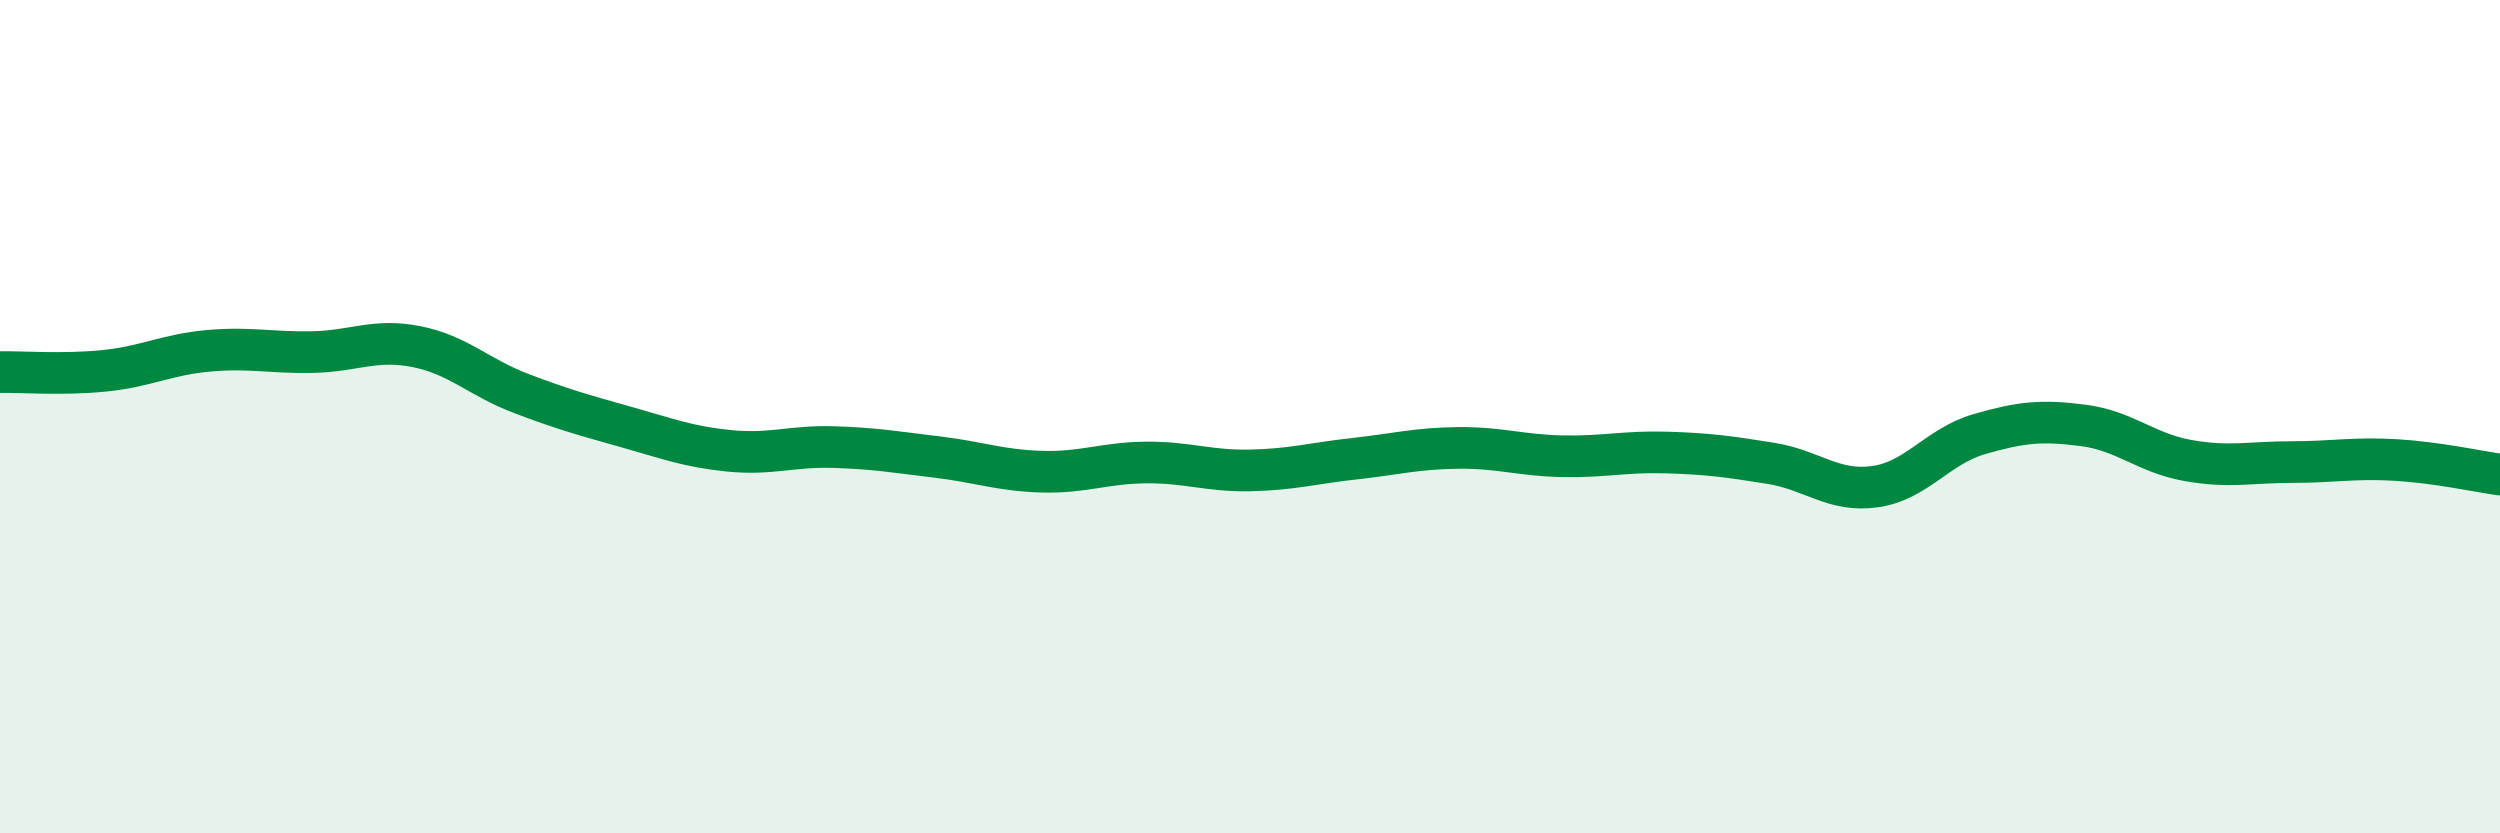
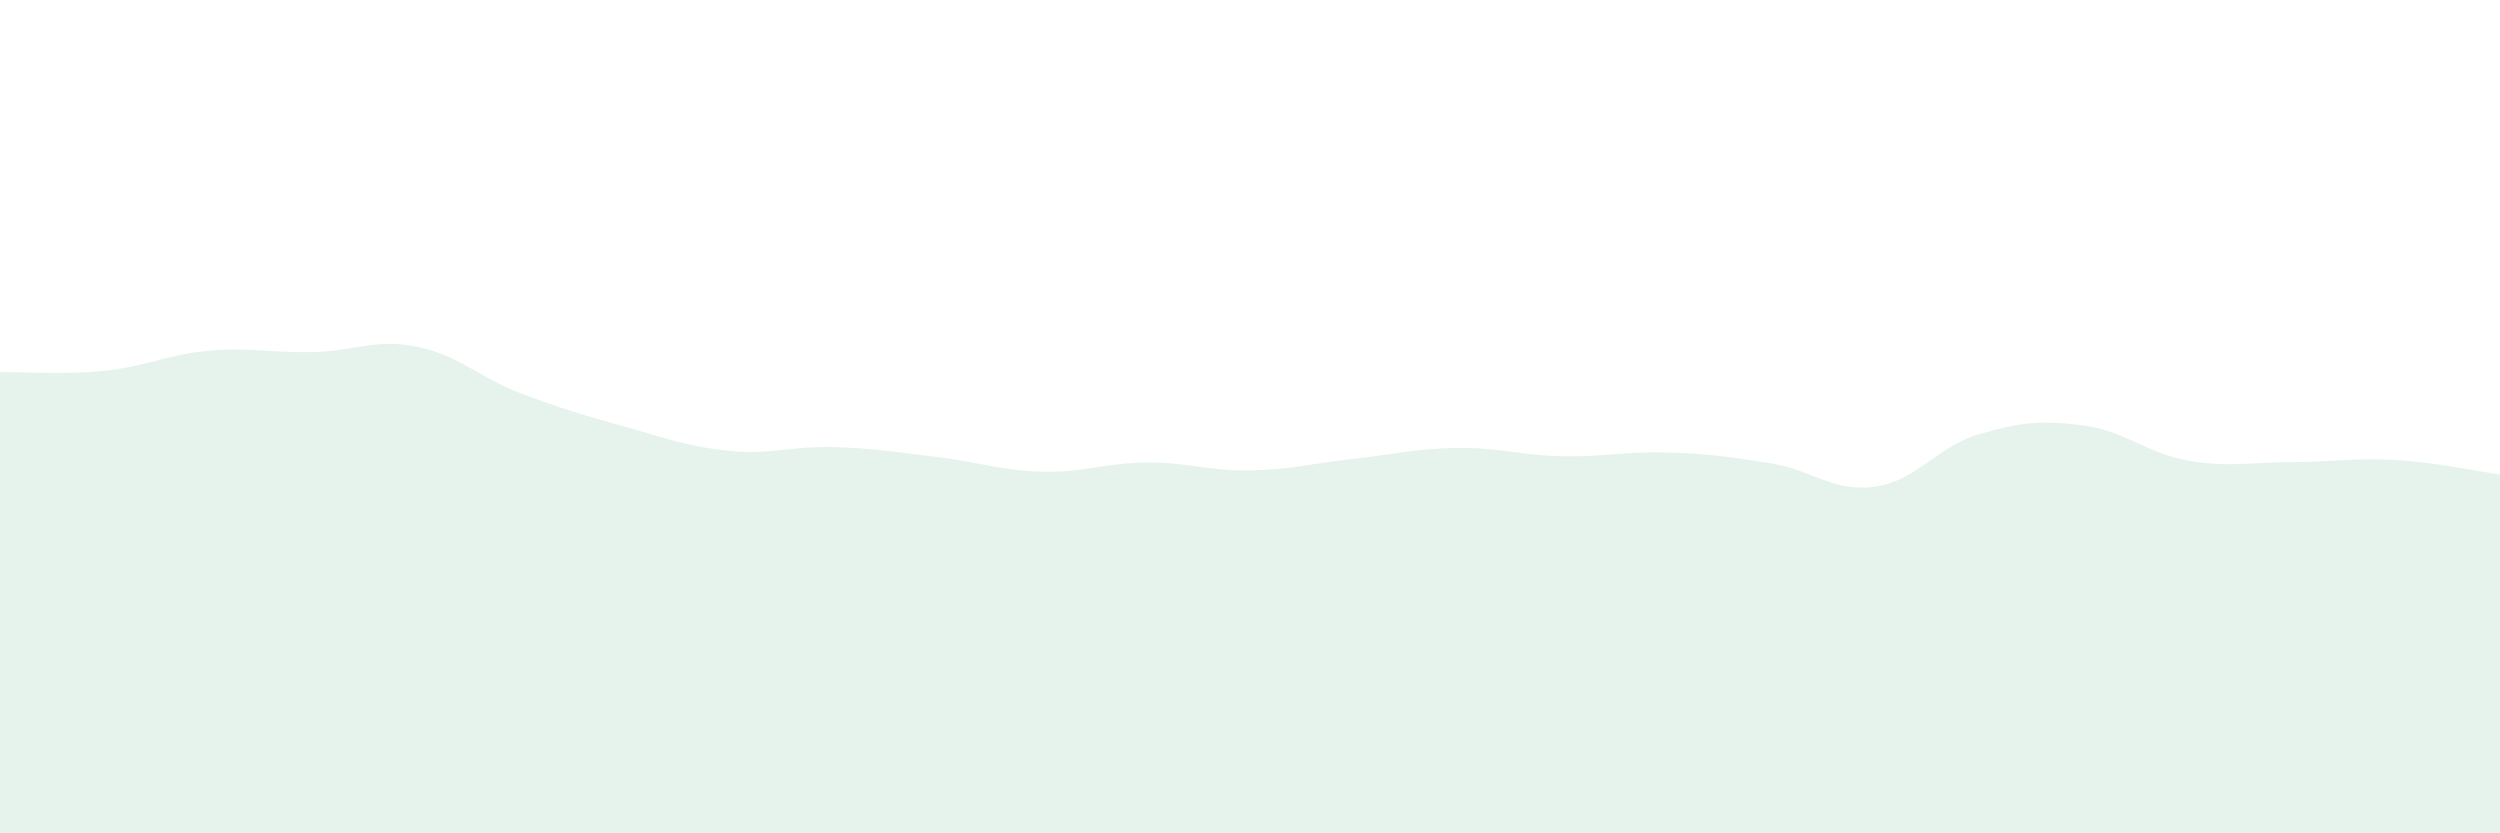
<svg xmlns="http://www.w3.org/2000/svg" width="60" height="20" viewBox="0 0 60 20">
  <path d="M 0,8.93 C 0.5,8.92 1.5,9 2.5,8.9 C 3.5,8.8 4,8.51 5,8.42 C 6,8.33 6.5,8.47 7.5,8.45 C 8.5,8.43 9,8.12 10,8.32 C 11,8.52 11.5,9.06 12.5,9.44 C 13.5,9.82 14,9.96 15,10.24 C 16,10.52 16.5,10.72 17.5,10.82 C 18.5,10.92 19,10.7 20,10.73 C 21,10.76 21.5,10.85 22.5,10.97 C 23.5,11.09 24,11.29 25,11.32 C 26,11.35 26.5,11.11 27.5,11.1 C 28.5,11.09 29,11.31 30,11.29 C 31,11.27 31.5,11.12 32.5,11.01 C 33.5,10.9 34,10.76 35,10.75 C 36,10.74 36.5,10.93 37.5,10.95 C 38.5,10.97 39,10.83 40,10.86 C 41,10.89 41.5,10.96 42.5,11.12 C 43.5,11.28 44,11.82 45,11.68 C 46,11.54 46.5,10.71 47.5,10.42 C 48.5,10.13 49,10.08 50,10.21 C 51,10.34 51.5,10.87 52.5,11.05 C 53.5,11.23 54,11.09 55,11.09 C 56,11.09 56.5,10.98 57.5,11.04 C 58.5,11.1 59.5,11.32 60,11.39L60 20L0 20Z" fill="#008740" opacity="0.1" stroke-linecap="round" stroke-linejoin="round" />
-   <path d="M 0,8.93 C 0.5,8.92 1.5,9 2.5,8.9 C 3.5,8.8 4,8.51 5,8.42 C 6,8.33 6.5,8.47 7.5,8.45 C 8.5,8.43 9,8.12 10,8.32 C 11,8.52 11.5,9.06 12.5,9.44 C 13.5,9.82 14,9.96 15,10.24 C 16,10.52 16.5,10.72 17.5,10.82 C 18.5,10.92 19,10.7 20,10.73 C 21,10.76 21.5,10.85 22.5,10.97 C 23.5,11.09 24,11.29 25,11.32 C 26,11.35 26.5,11.11 27.5,11.1 C 28.5,11.09 29,11.31 30,11.29 C 31,11.27 31.5,11.12 32.5,11.01 C 33.5,10.9 34,10.76 35,10.75 C 36,10.74 36.5,10.93 37.5,10.95 C 38.5,10.97 39,10.83 40,10.86 C 41,10.89 41.5,10.96 42.5,11.12 C 43.5,11.28 44,11.82 45,11.68 C 46,11.54 46.5,10.71 47.5,10.42 C 48.5,10.13 49,10.08 50,10.21 C 51,10.34 51.5,10.87 52.5,11.05 C 53.5,11.23 54,11.09 55,11.09 C 56,11.09 56.5,10.98 57.5,11.04 C 58.5,11.1 59.5,11.32 60,11.39" stroke="#008740" stroke-width="1" fill="none" stroke-linecap="round" stroke-linejoin="round" />
</svg>